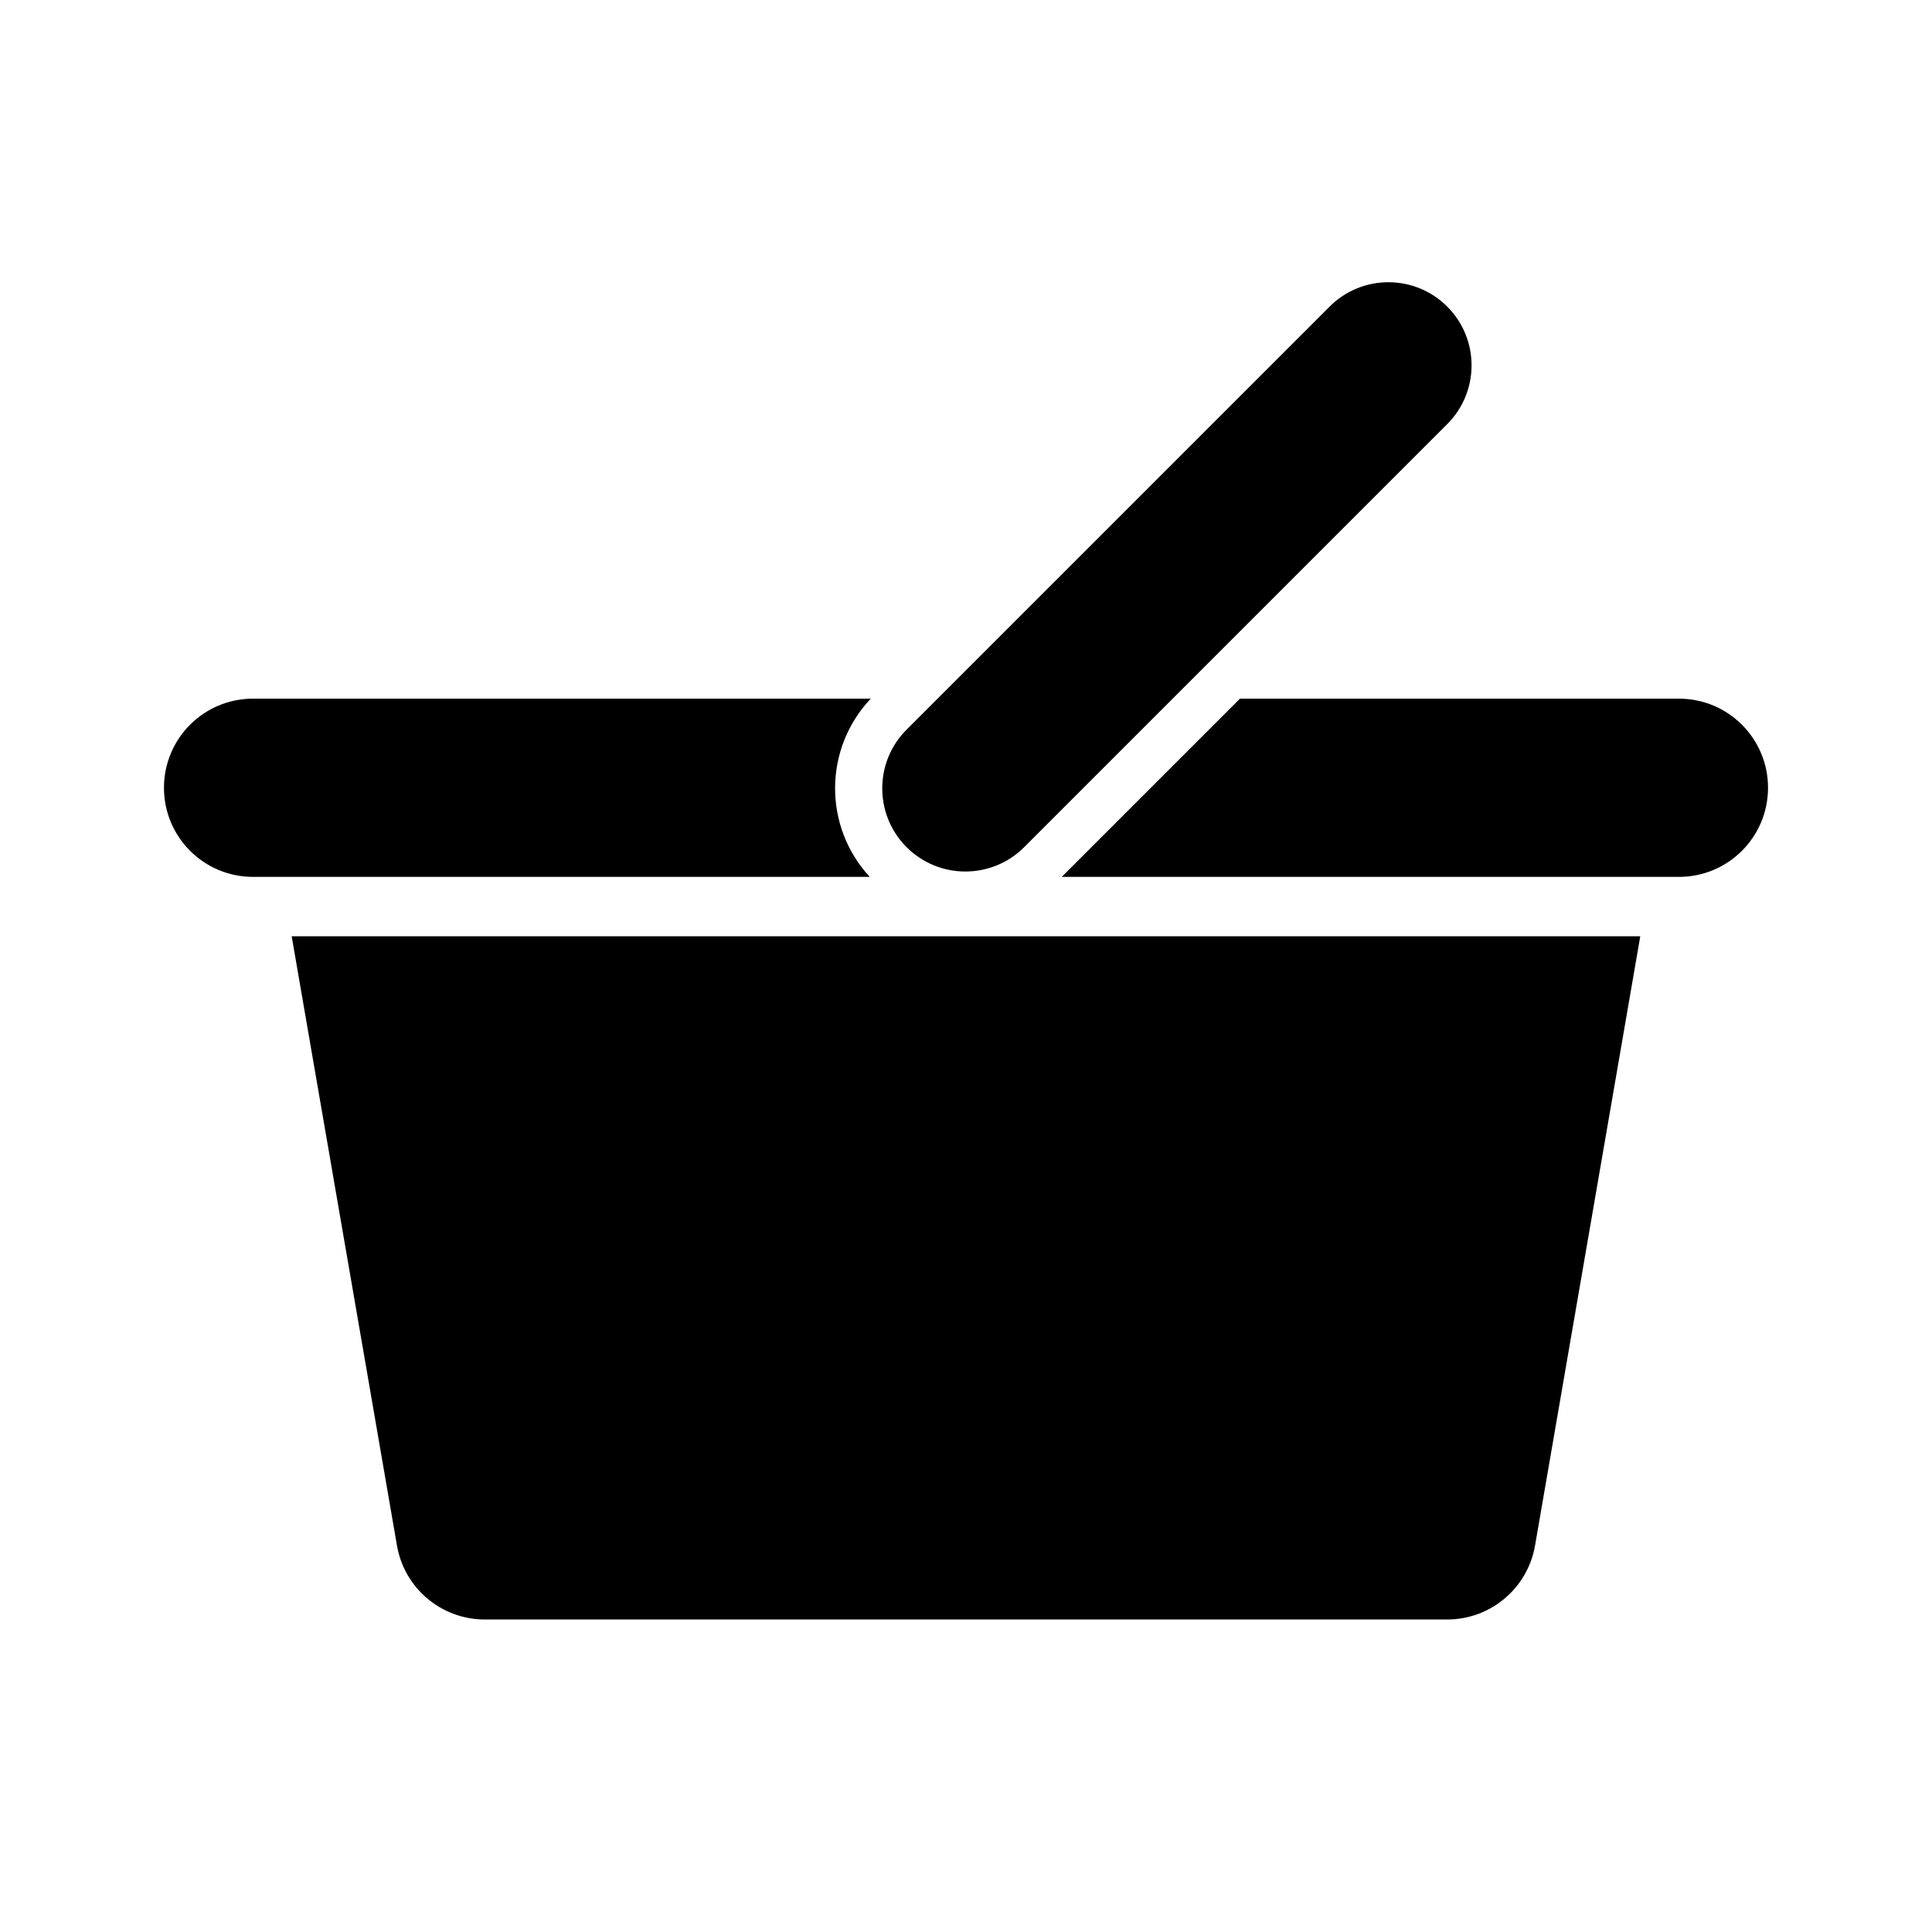
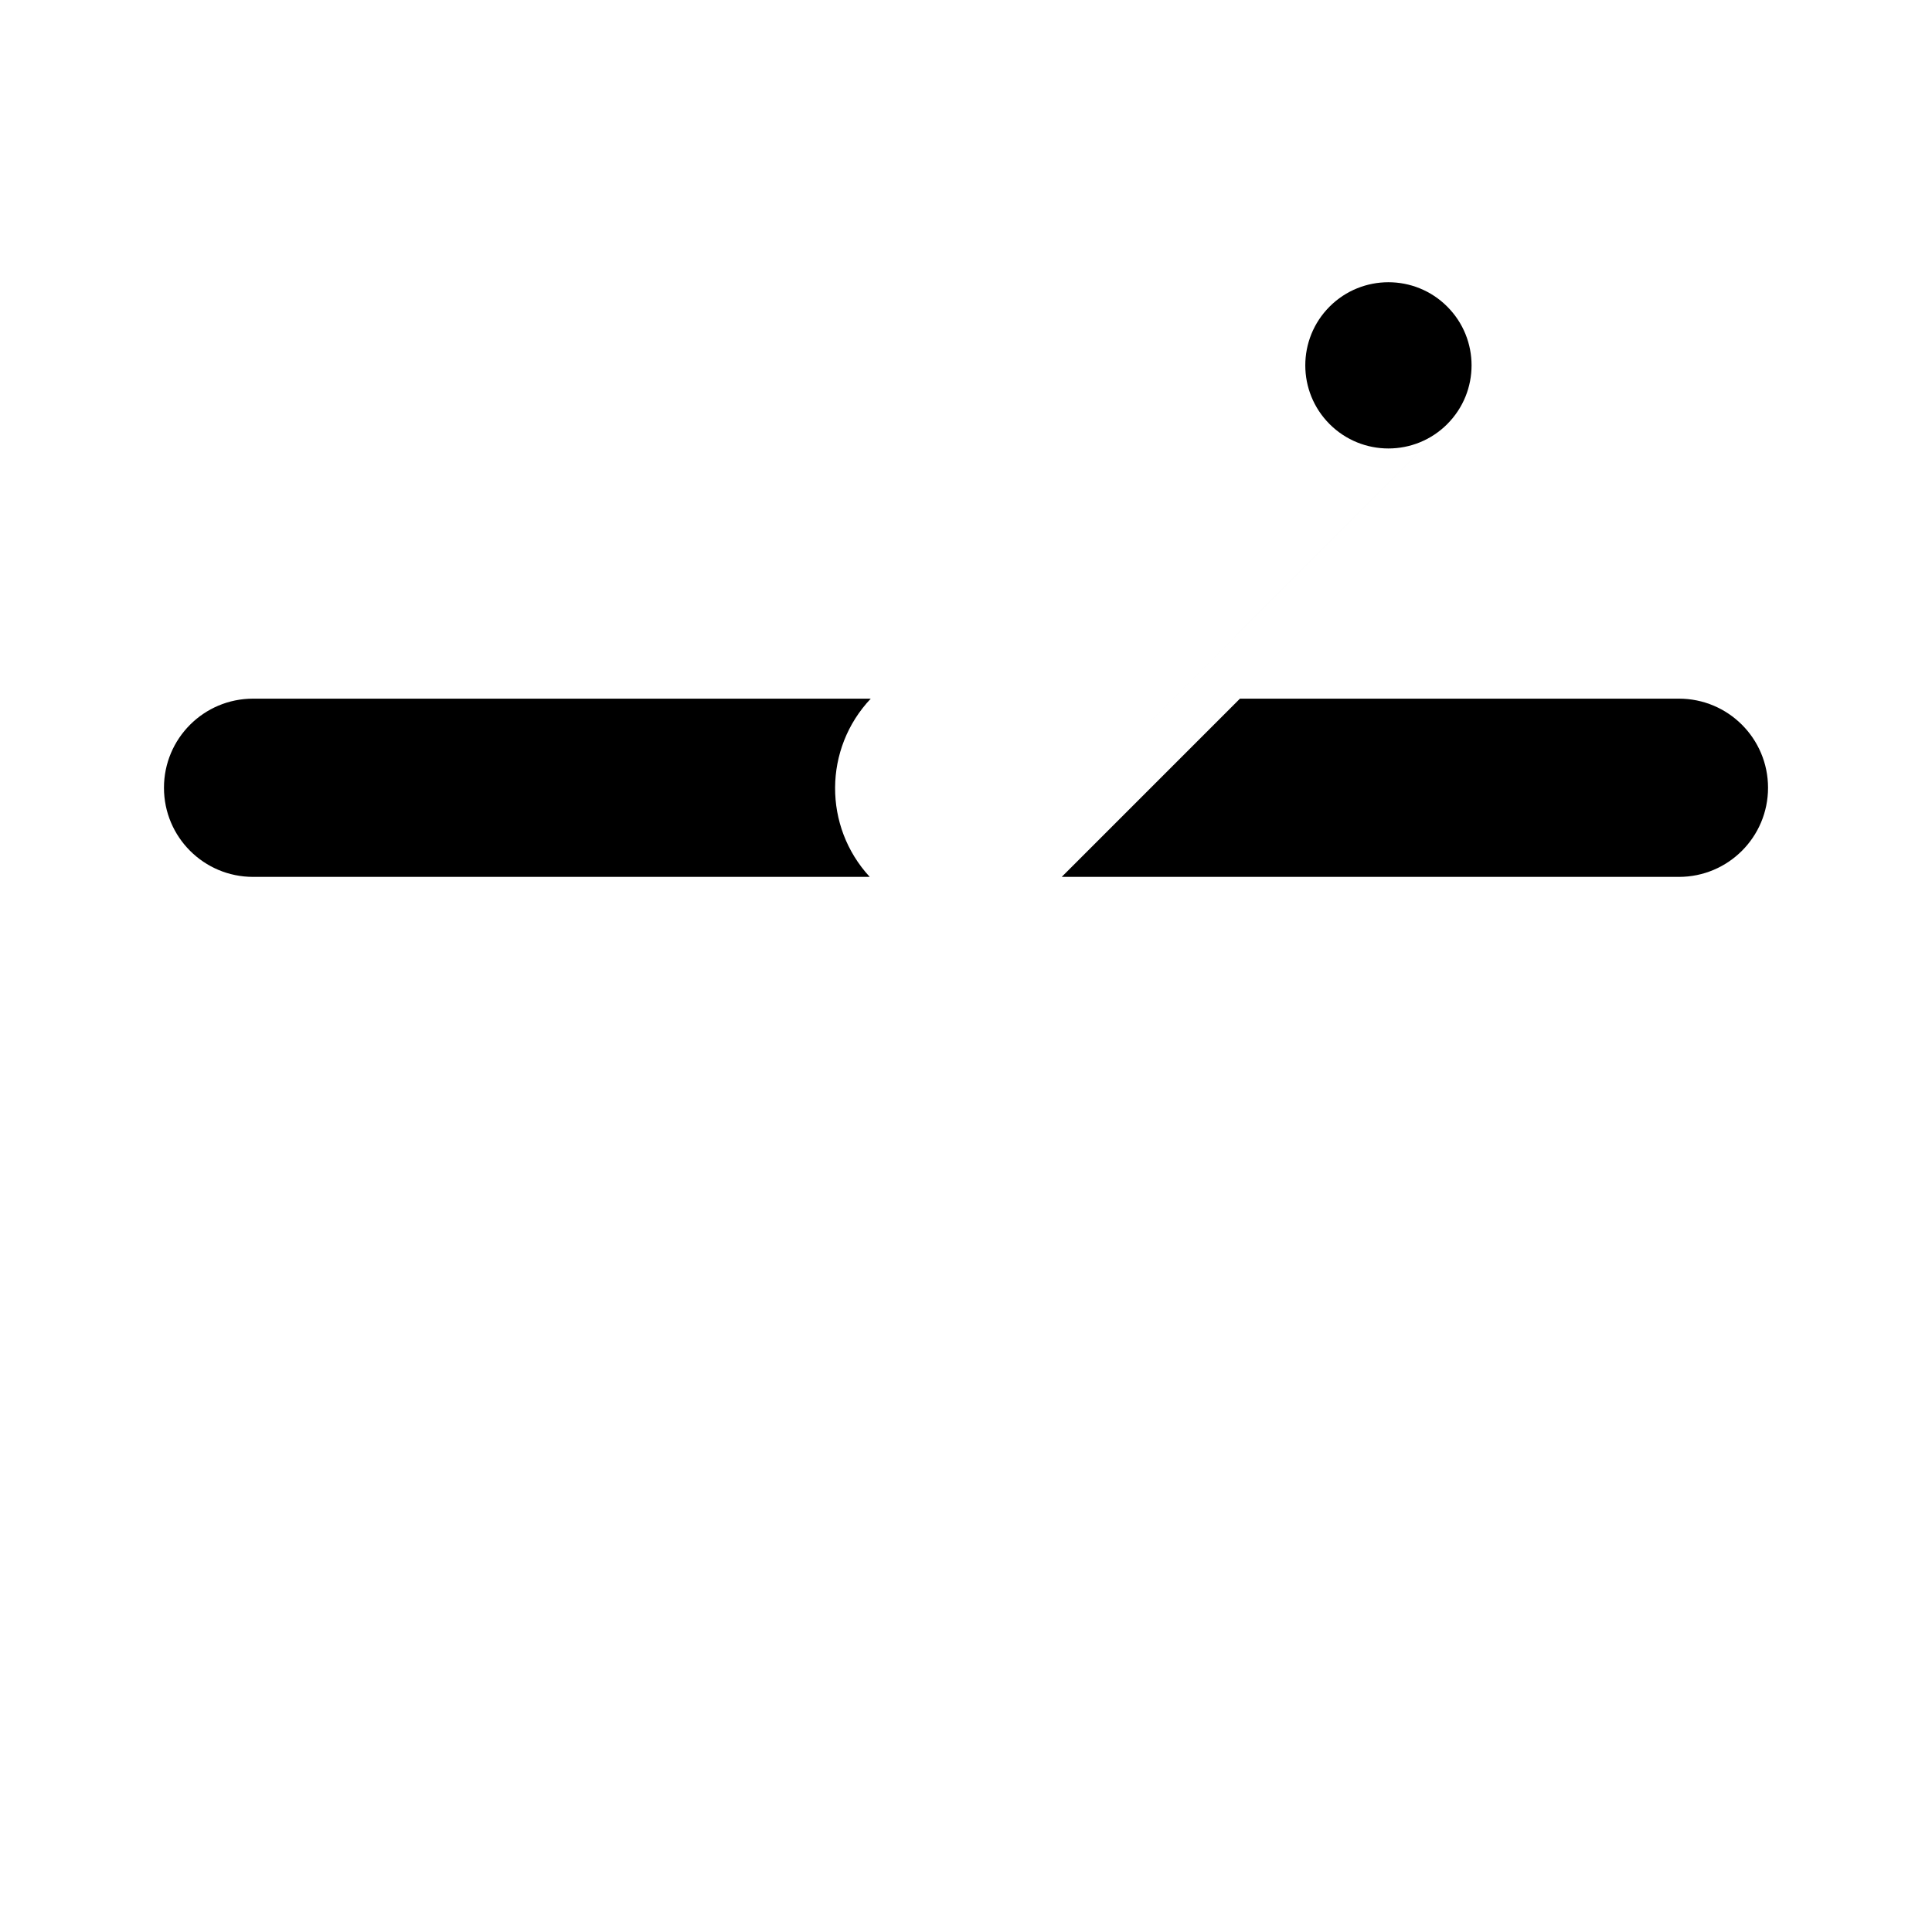
<svg xmlns="http://www.w3.org/2000/svg" fill="#000000" width="800px" height="800px" version="1.1" viewBox="144 144 512 512">
  <g>
-     <path d="m249.2 553.58c1.949 11.336 11.777 19.602 23.27 19.602h255.05c11.492 0 21.316-8.266 23.285-19.602l27.883-161.46h-357.39z" />
-     <path d="m415.41 368.51 112.11-112.11c8.613-8.598 8.613-22.562 0-31.156-8.582-8.598-22.562-8.598-31.156 0l-112.11 112.11c-8.598 8.598-8.598 22.562 0 31.156 8.598 8.598 22.562 8.598 31.156 0.004z" />
+     <path d="m415.41 368.51 112.11-112.11c8.613-8.598 8.613-22.562 0-31.156-8.582-8.598-22.562-8.598-31.156 0c-8.598 8.598-8.598 22.562 0 31.156 8.598 8.598 22.562 8.598 31.156 0.004z" />
    <path d="m374.76 329.15h-163.69c-13.051 0-23.617 10.562-23.617 23.617 0 13.051 10.562 23.617 23.617 23.617h163.42c-12.328-13.336-12.246-34.008 0.27-47.234z" />
    <path d="m588.93 329.15h-116.33l-47.23 47.23 163.56 0.004c13.051 0 23.617-10.562 23.617-23.617 0-13.051-10.562-23.617-23.617-23.617z" />
  </g>
</svg>